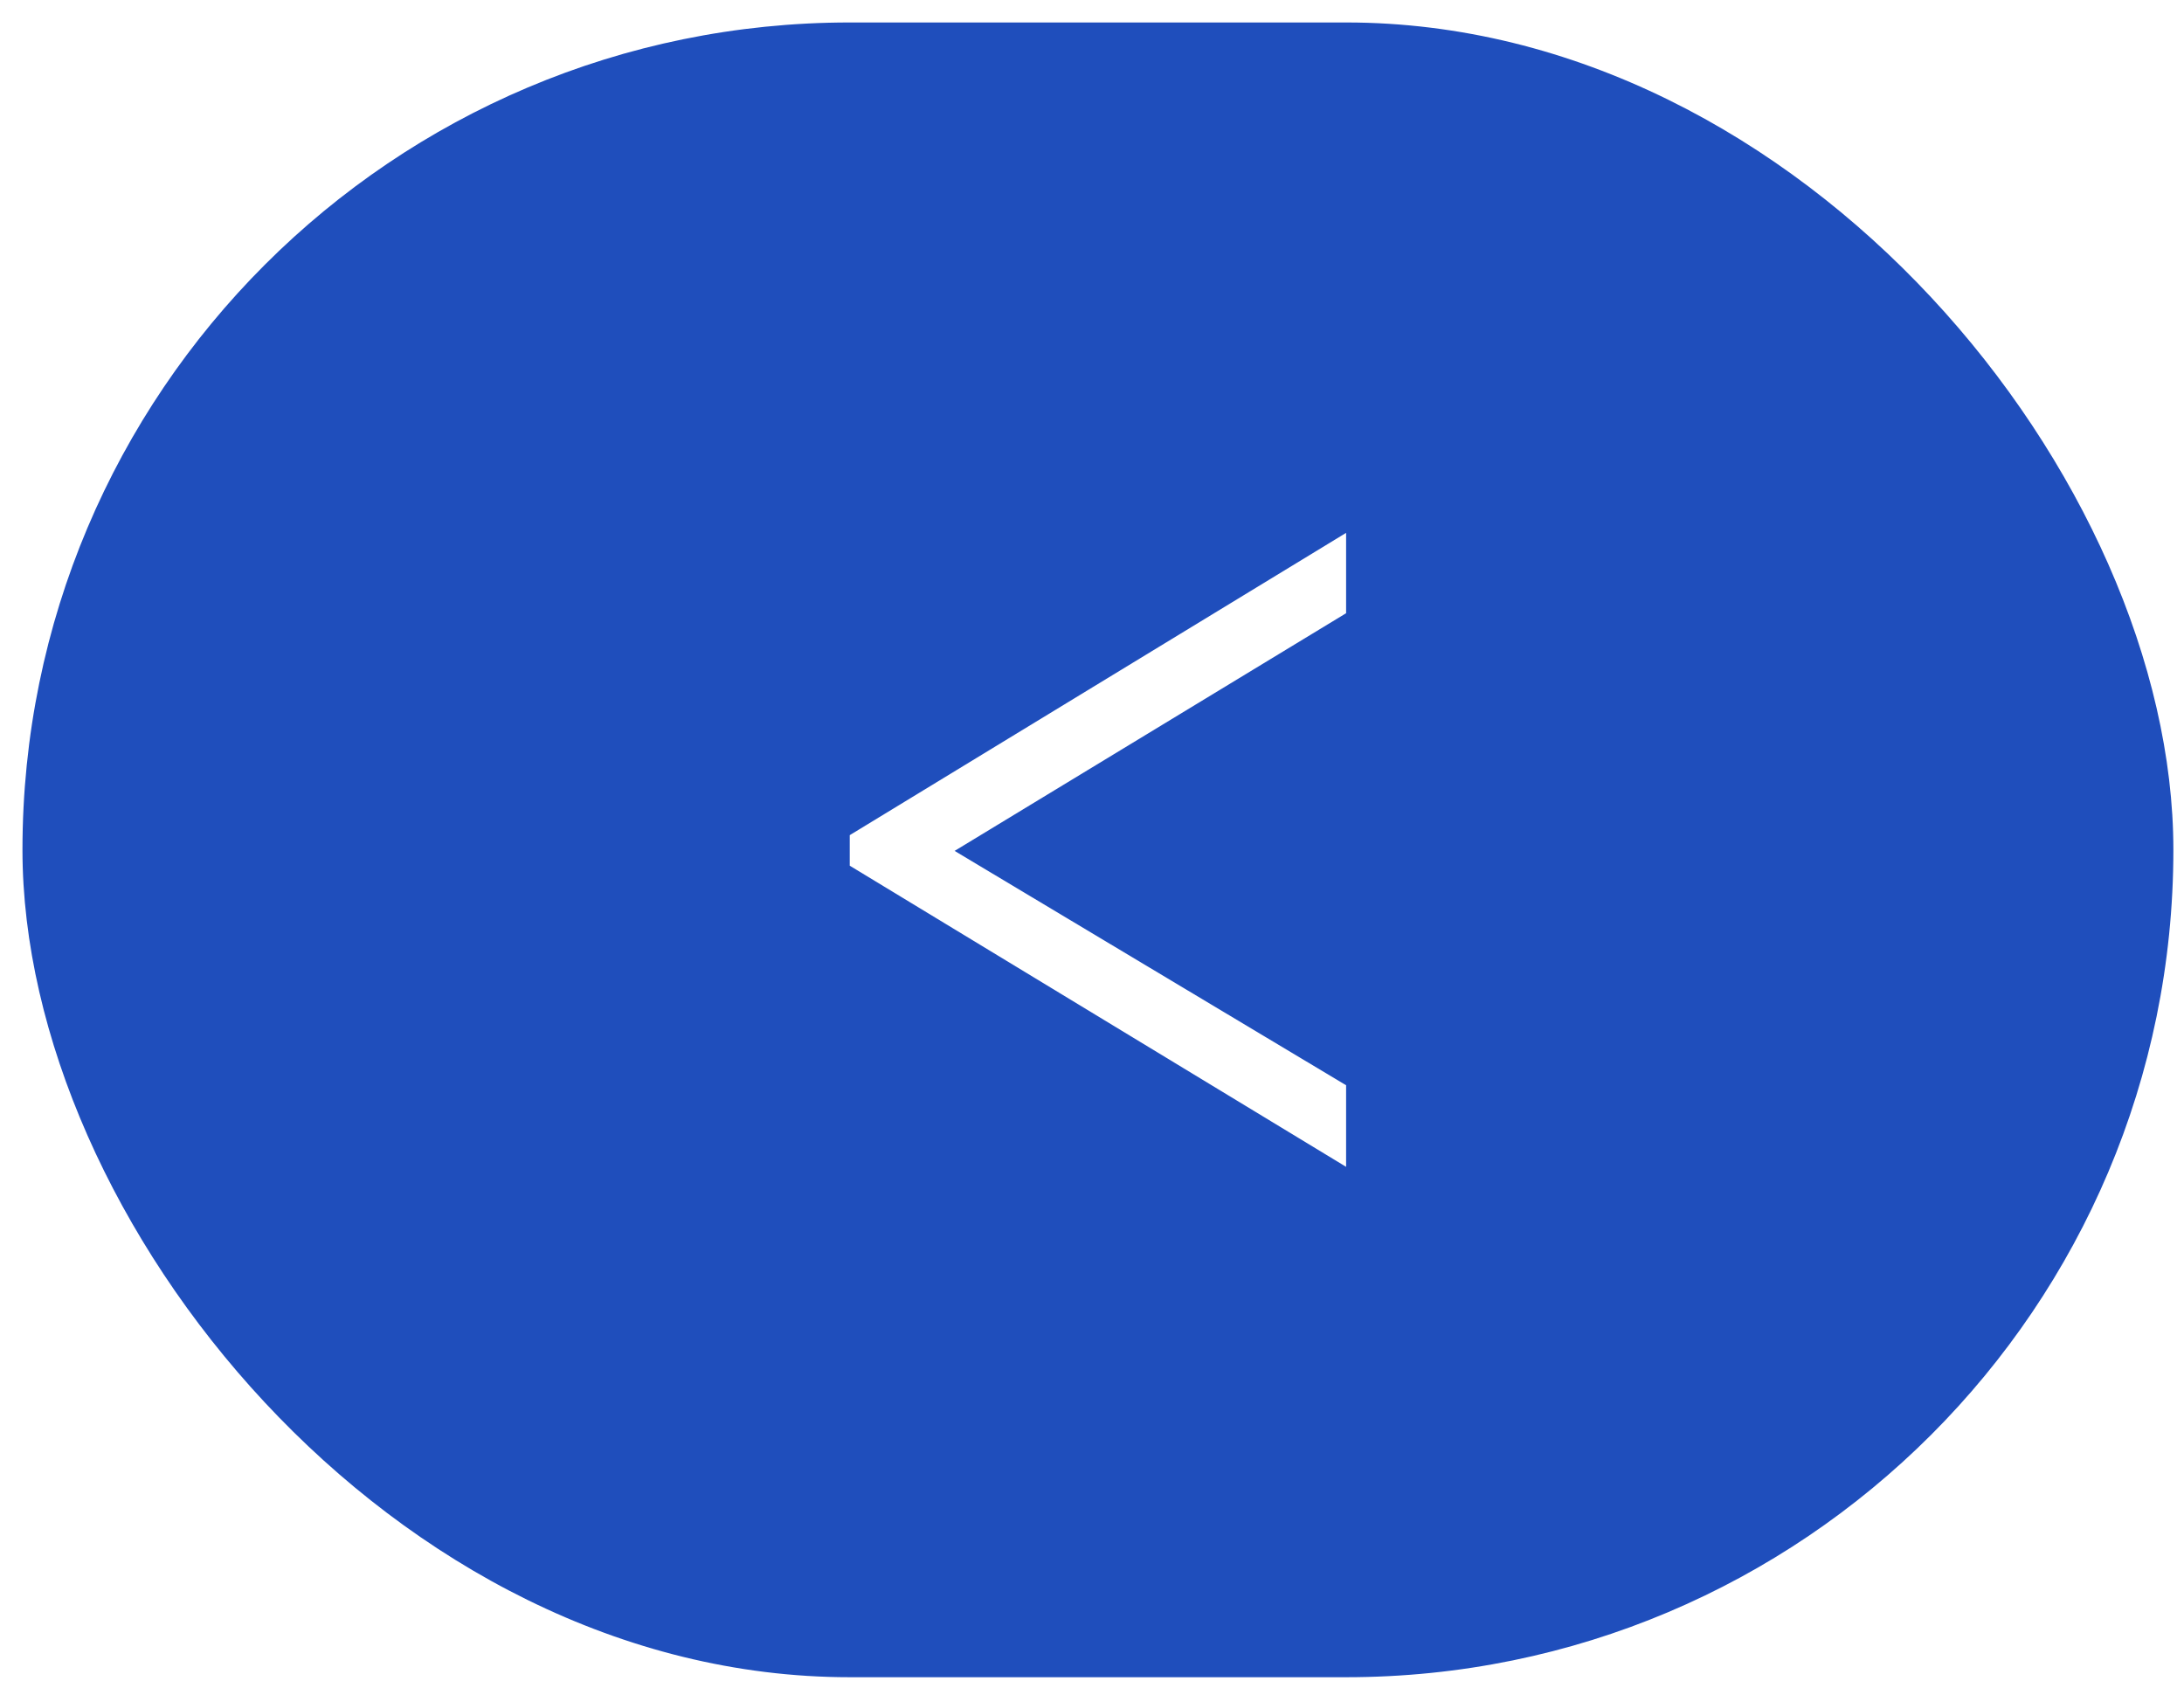
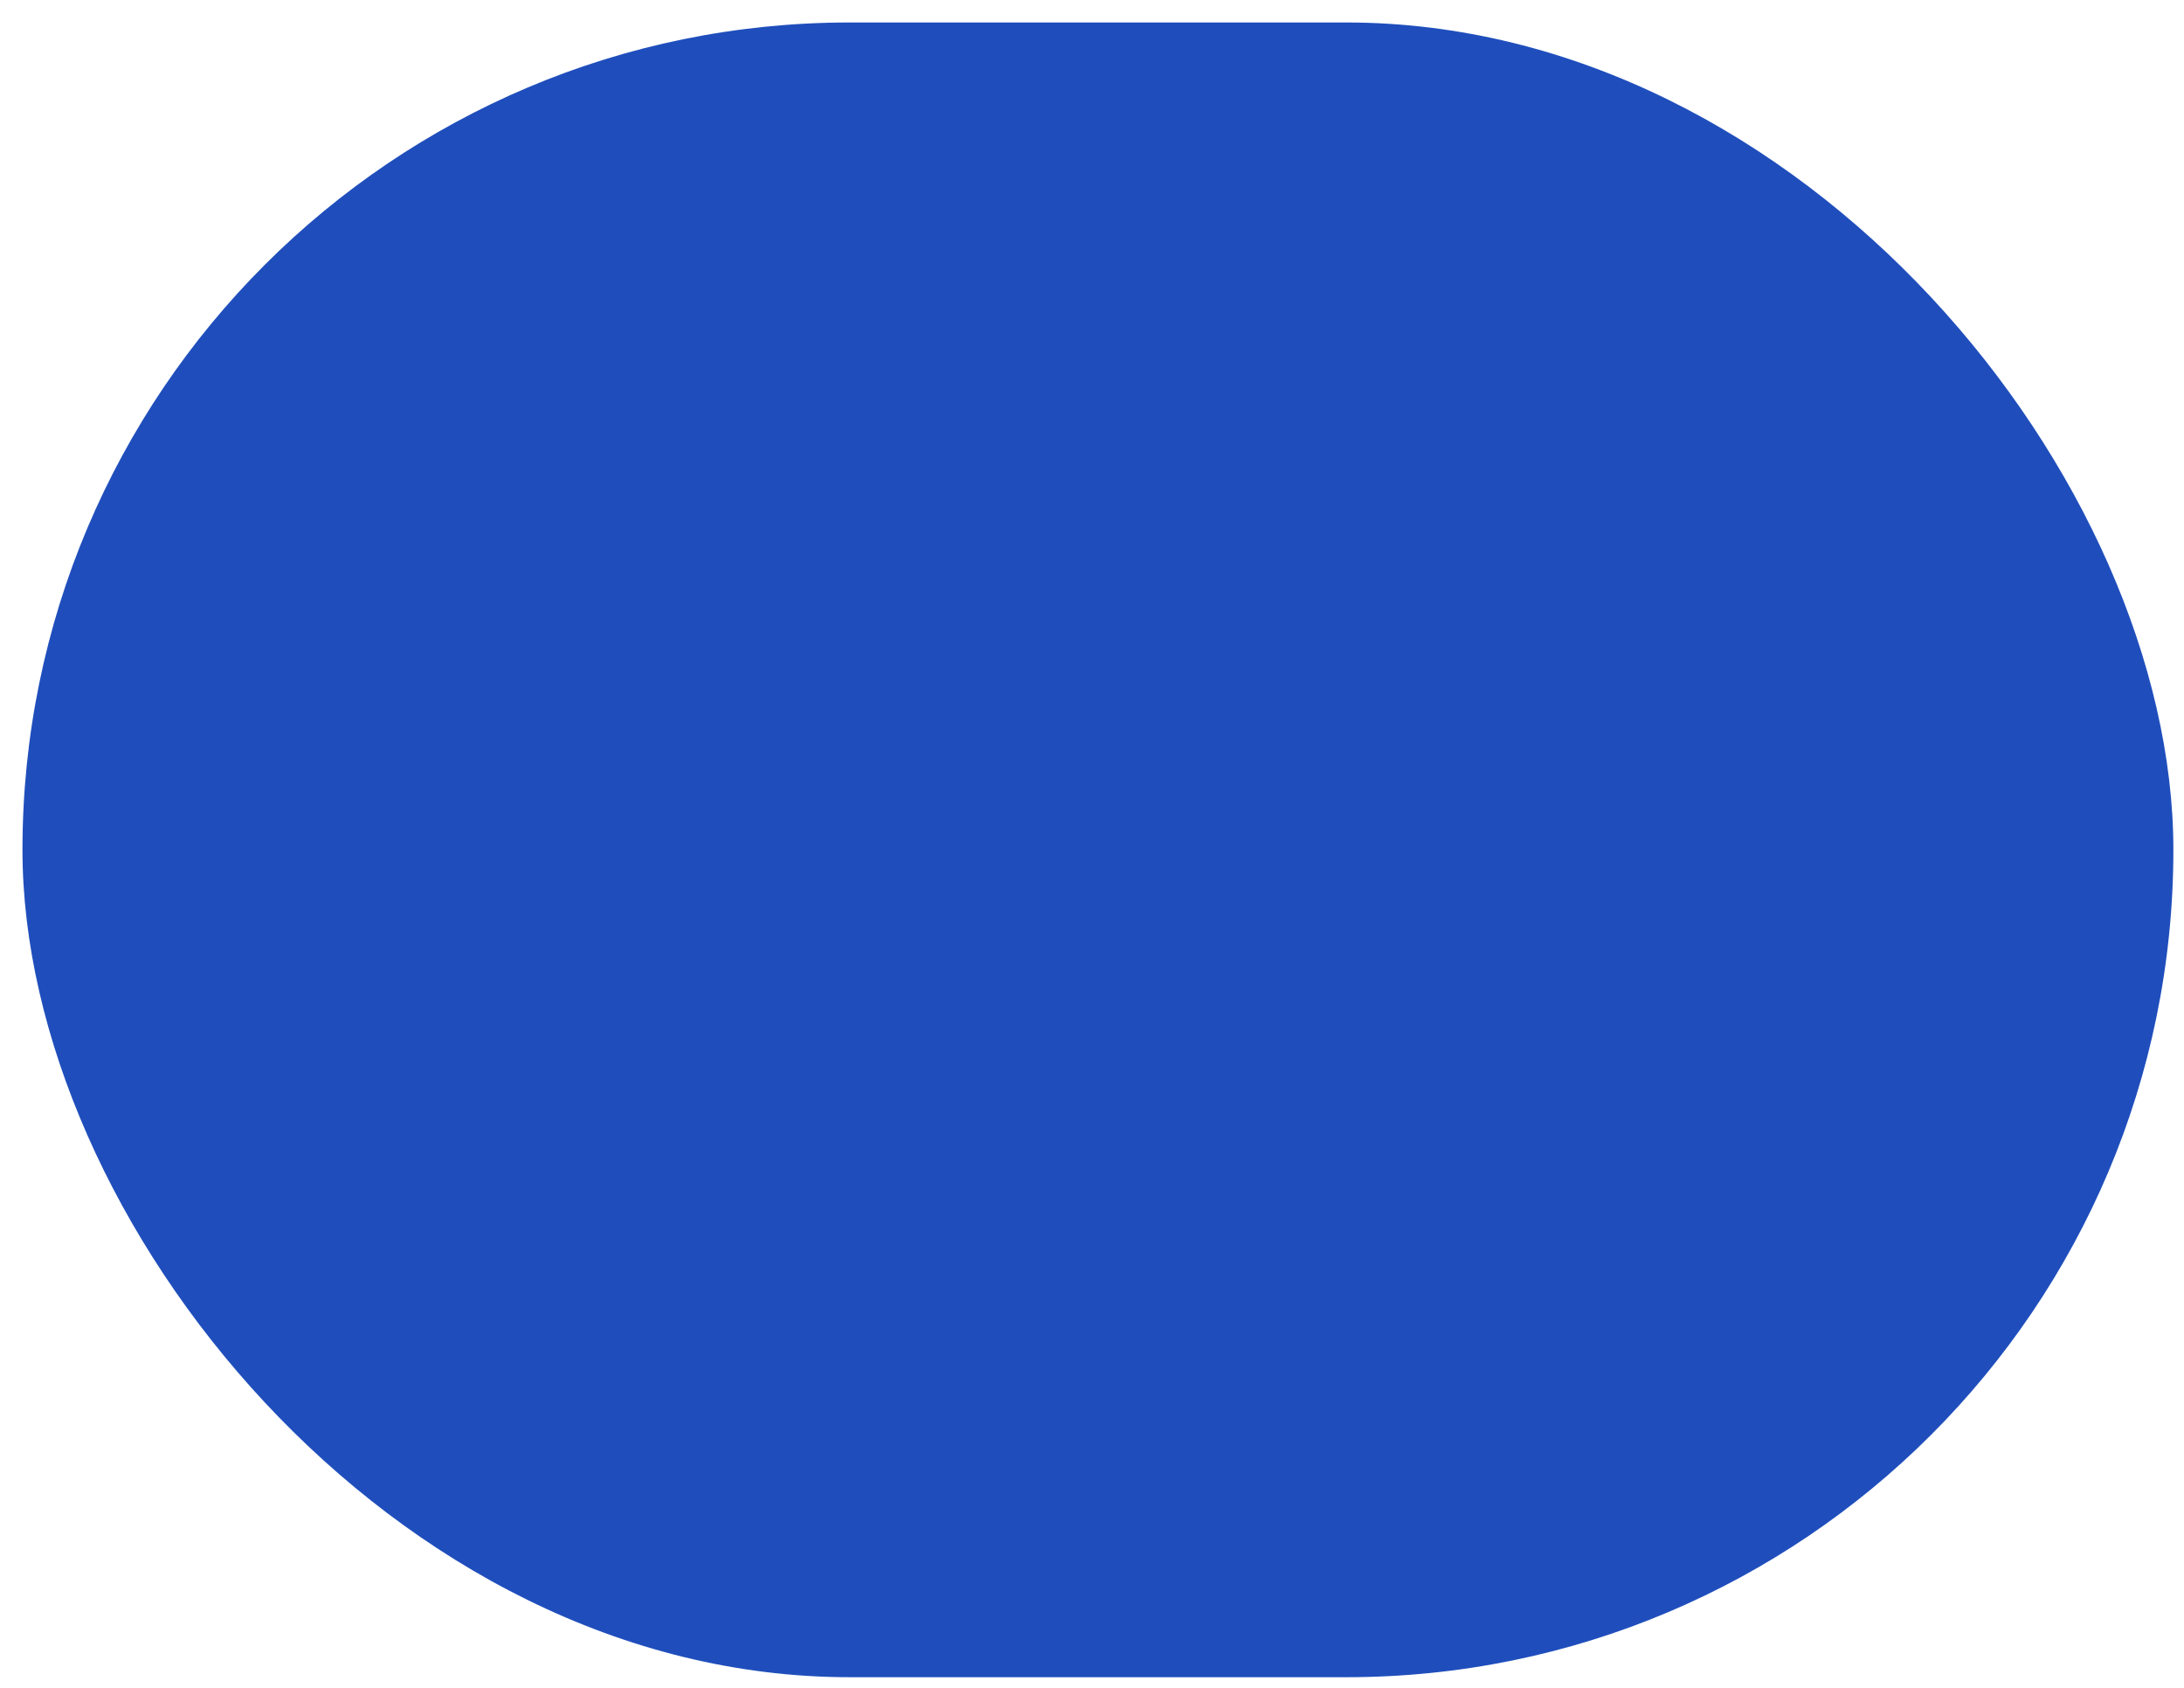
<svg xmlns="http://www.w3.org/2000/svg" width="66" height="51" viewBox="0 0 66 51" fill="none">
  <g filter="url(#filter0_b_2386_718)">
    <rect x="0.679" y="0.679" width="65" height="50" rx="25" fill="#1F4EBC" />
-     <path d="M40.679 16.101V18.529L28.848 25.711L40.679 32.792V35.257L25.679 26.158V25.235L40.679 16.101Z" fill="white" />
  </g>
  <defs>
    <filter id="filter0_b_2386_718" x="-10.331" y="-10.33" width="87.018" height="72.018" filterUnits="userSpaceOnUse" color-interpolation-filters="sRGB">
      <feFlood flood-opacity="0" result="BackgroundImageFix" />
      <feGaussianBlur in="BackgroundImageFix" stdDeviation="5.505" />
      <feComposite in2="SourceAlpha" operator="in" result="effect1_backgroundBlur_2386_718" />
      <feBlend mode="normal" in="SourceGraphic" in2="effect1_backgroundBlur_2386_718" result="shape" />
    </filter>
  </defs>
</svg>